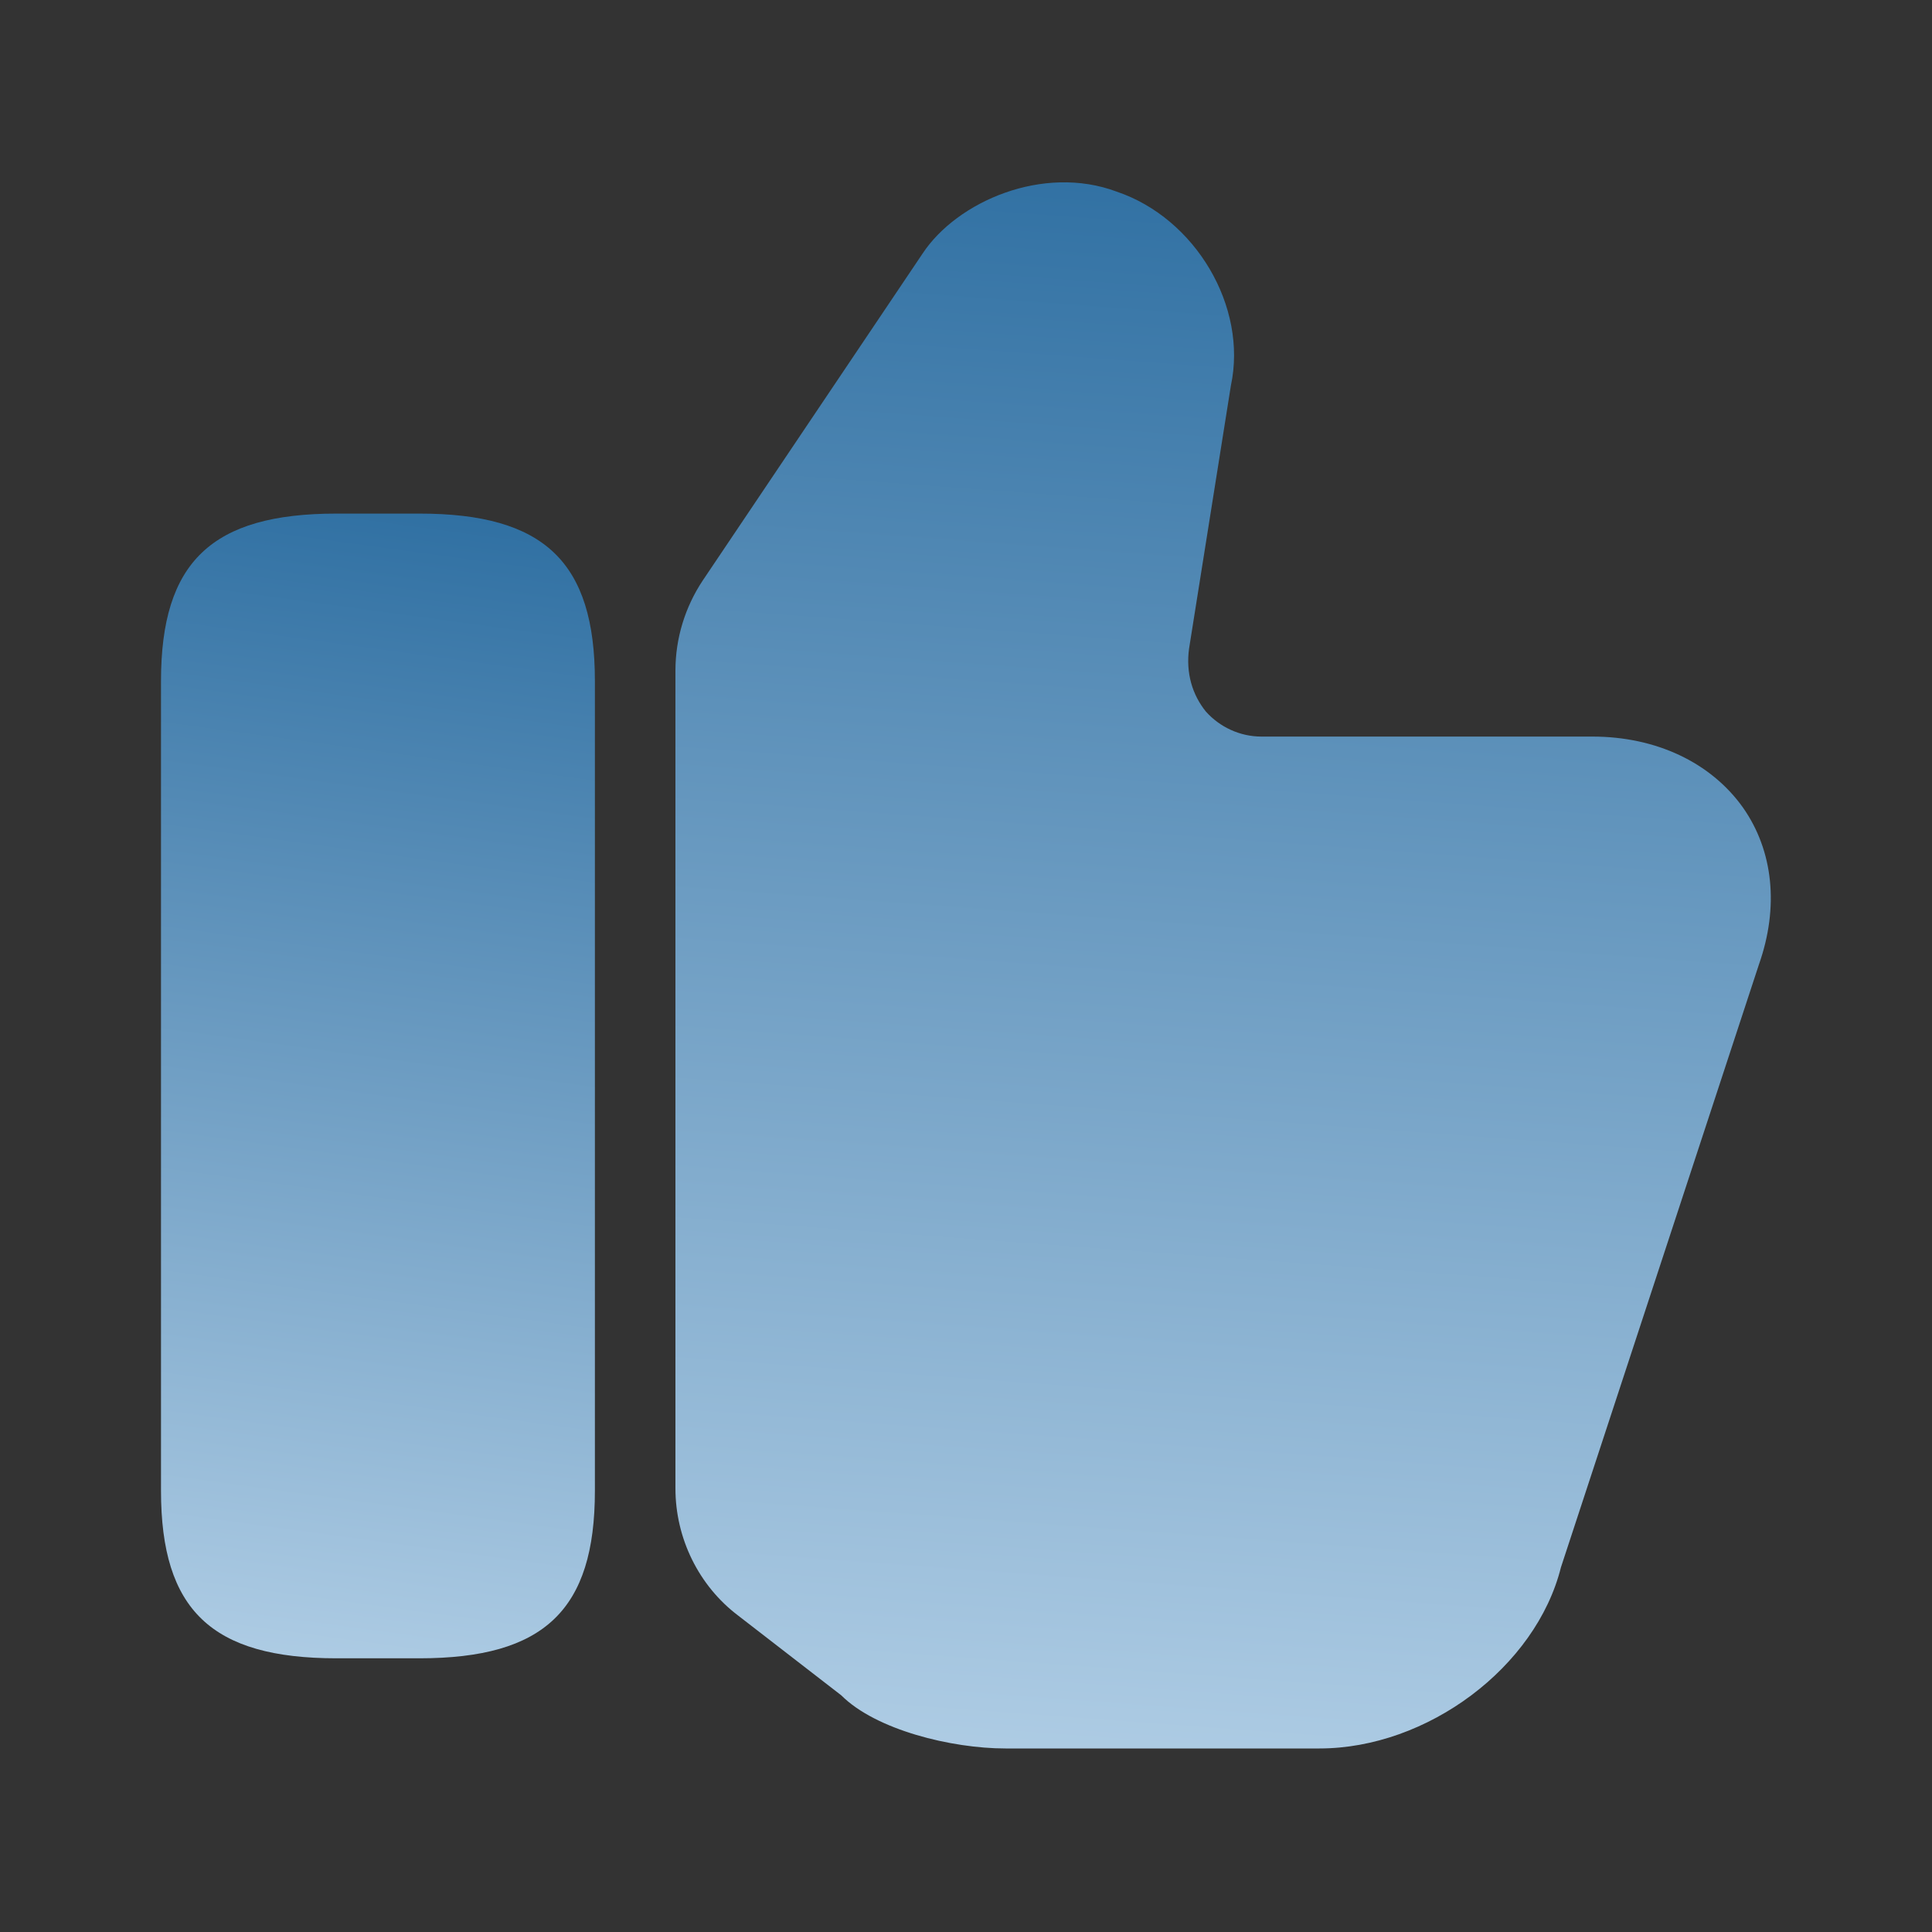
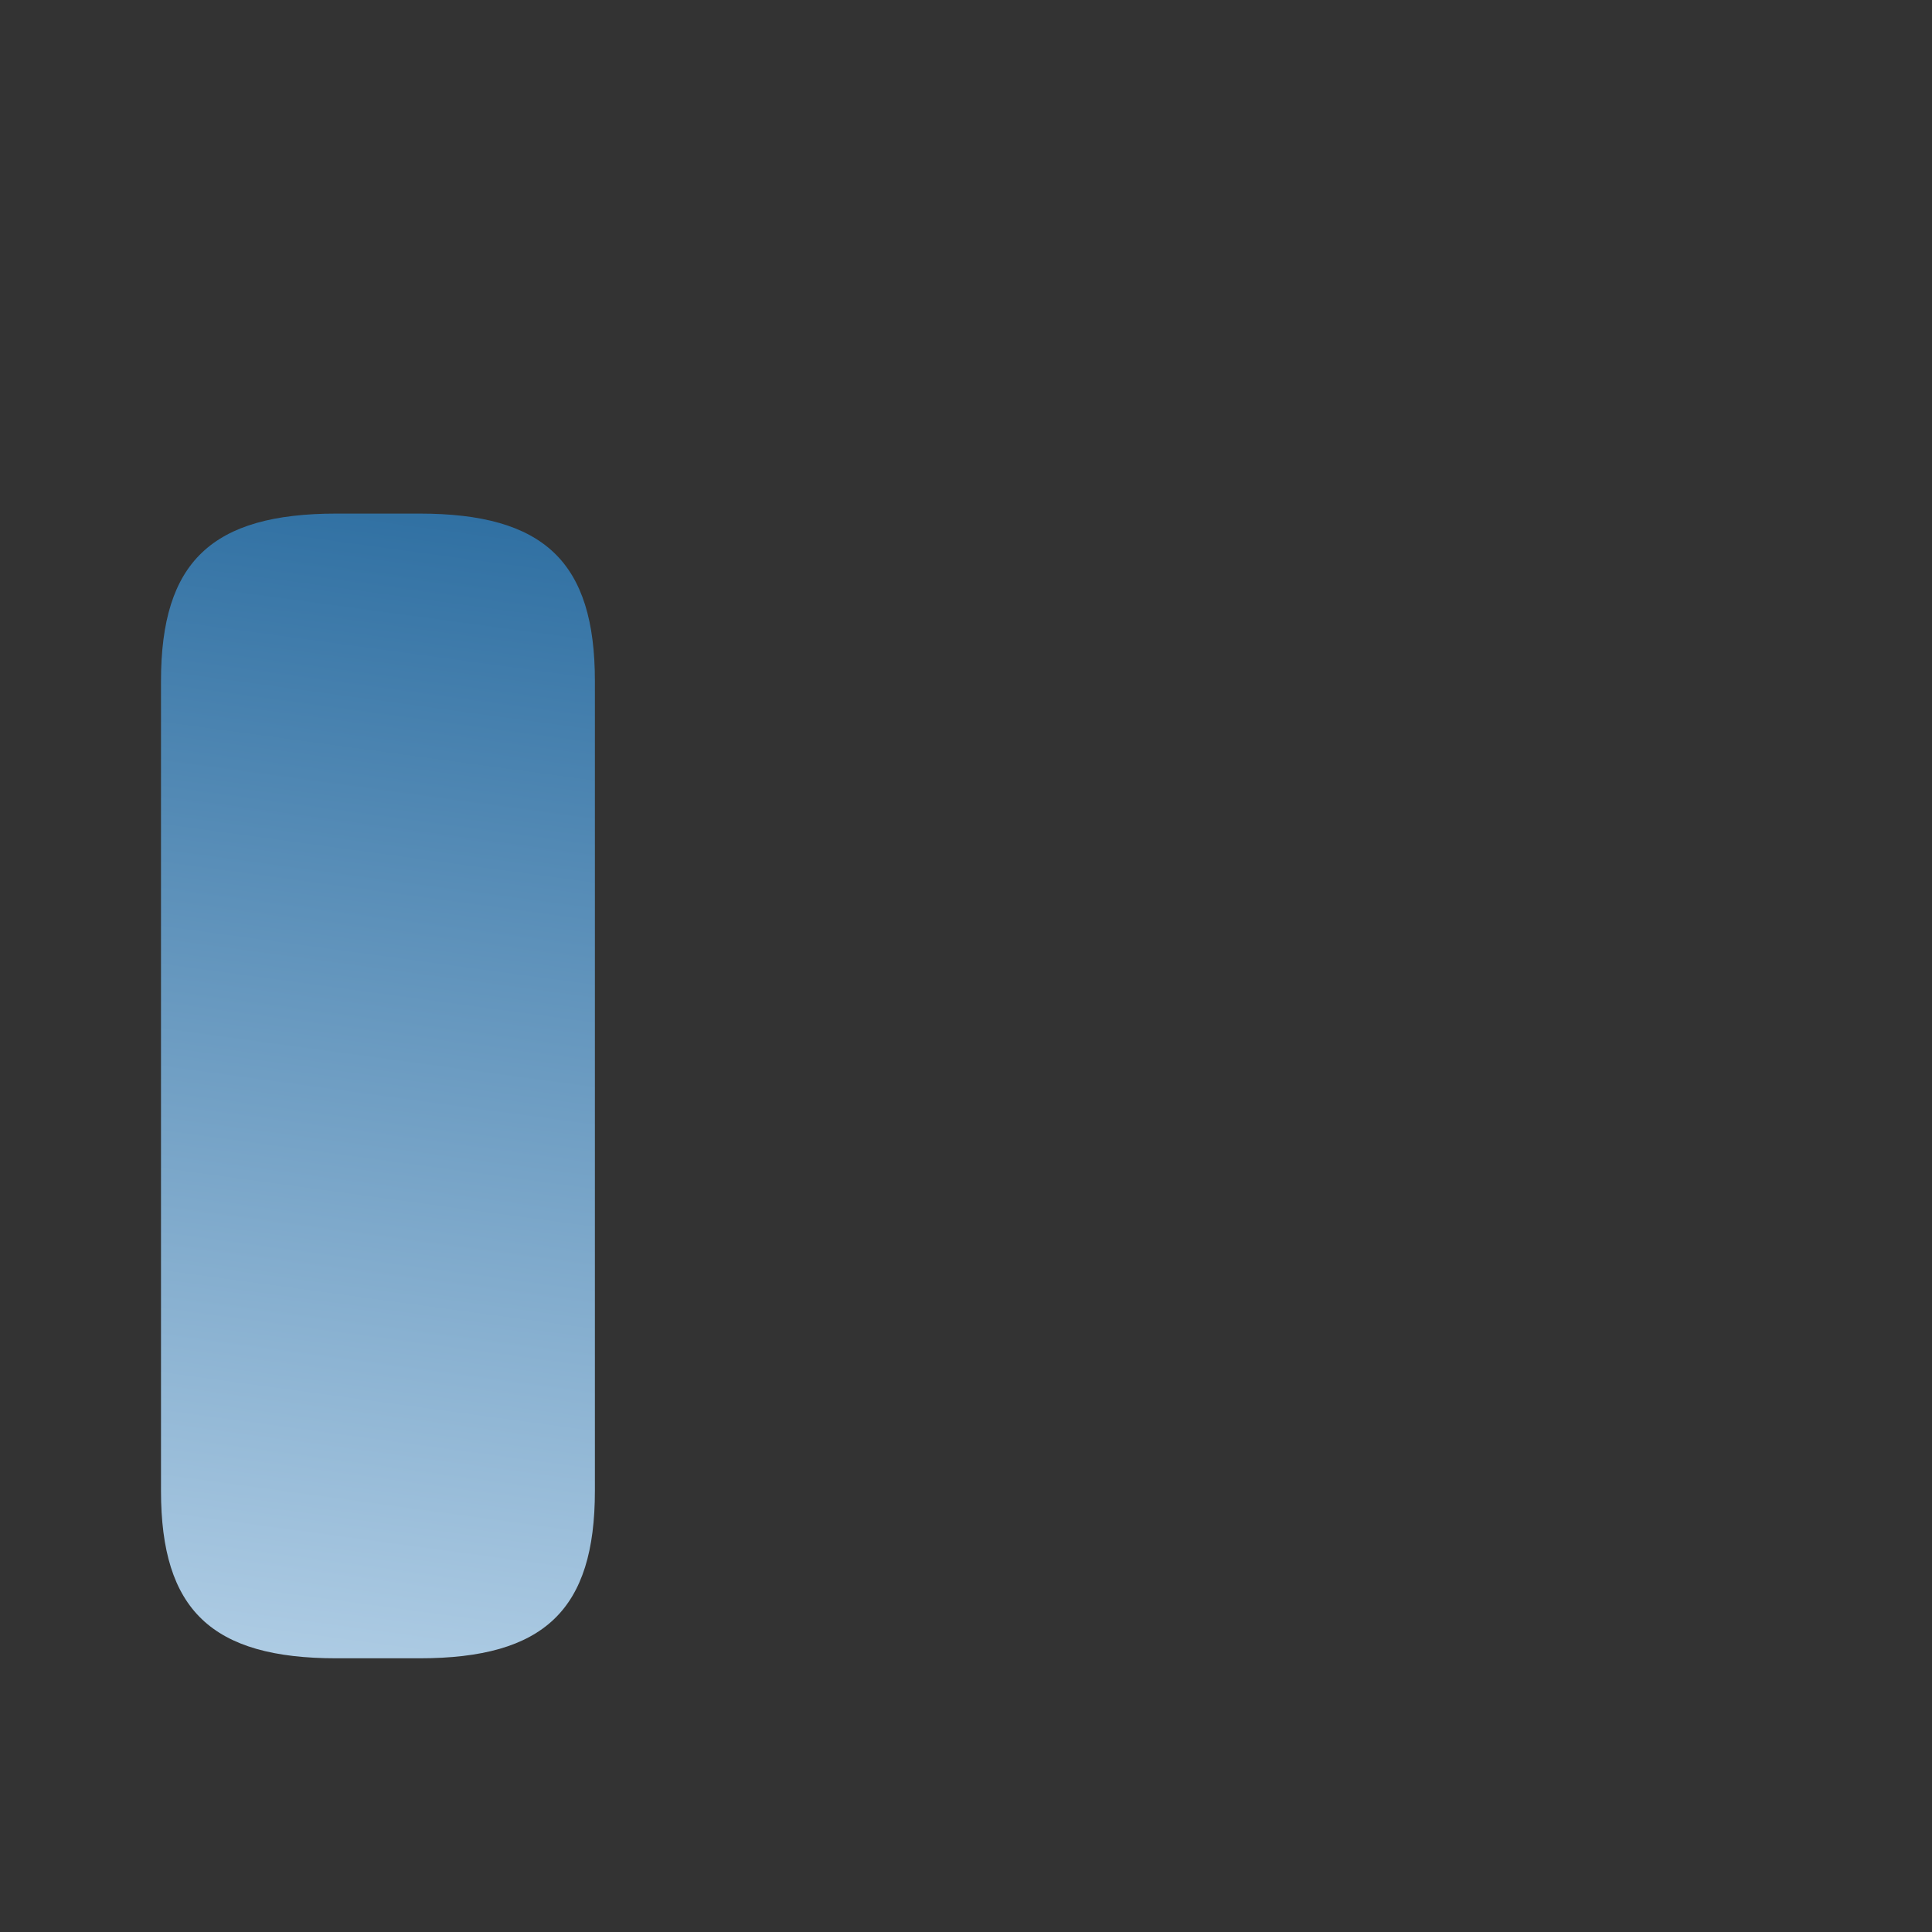
<svg xmlns="http://www.w3.org/2000/svg" width="48" height="48" viewBox="0 0 48 48" fill="none">
  <rect x="0" y="0" width="48" height="48" fill="#333333" stroke="none" />
  <g id="vuesax/bold/like">
    <g id="like">
-       <path id="Vector" d="M16.781 36.98V16.66C16.781 15.86 17.021 15.08 17.461 14.42L22.921 6.3C23.781 5 25.921 4.08 27.741 4.76C29.701 5.42 31.001 7.62 30.581 9.58L29.541 16.12C29.461 16.72 29.621 17.26 29.961 17.68C30.301 18.06 30.801 18.3 31.341 18.3H39.561C41.141 18.3 42.501 18.94 43.301 20.06C44.061 21.14 44.201 22.54 43.701 23.96L38.781 38.94C38.161 41.42 35.461 43.44 32.781 43.44H24.981C23.641 43.44 21.761 42.98 20.901 42.12L18.341 40.14C17.361 39.4 16.781 38.22 16.781 36.98Z" fill="url(#paint0_linear_2173_1130)" />
      <path id="Vector_2" d="M10.42 12.76H8.36C5.26 12.76 4 13.96 4 16.92V37.04C4 40 5.26 41.2 8.36 41.2H10.42C13.52 41.2 14.78 40 14.78 37.04V16.92C14.78 13.96 13.52 12.76 10.42 12.76Z" fill="url(#paint1_linear_2173_1130)" />
    </g>
  </g>
  <defs>
    <linearGradient id="paint0_linear_2173_1130" x1="12.246" y1="-14.277" x2="6.961" y2="57.467" gradientUnits="userSpaceOnUse">
      <stop stop-color="#3975A5" />
      <stop offset="0.225" stop-color="#2D6EA1" />
      <stop offset="1" stop-color="#DEEFFD" />
    </linearGradient>
    <linearGradient id="paint1_linear_2173_1130" x1="2.203" y1="-0.986" x2="-4.833" y2="50.781" gradientUnits="userSpaceOnUse">
      <stop stop-color="#3975A5" />
      <stop offset="0.225" stop-color="#2D6EA1" />
      <stop offset="1" stop-color="#DEEFFD" />
    </linearGradient>
  </defs>
</svg>